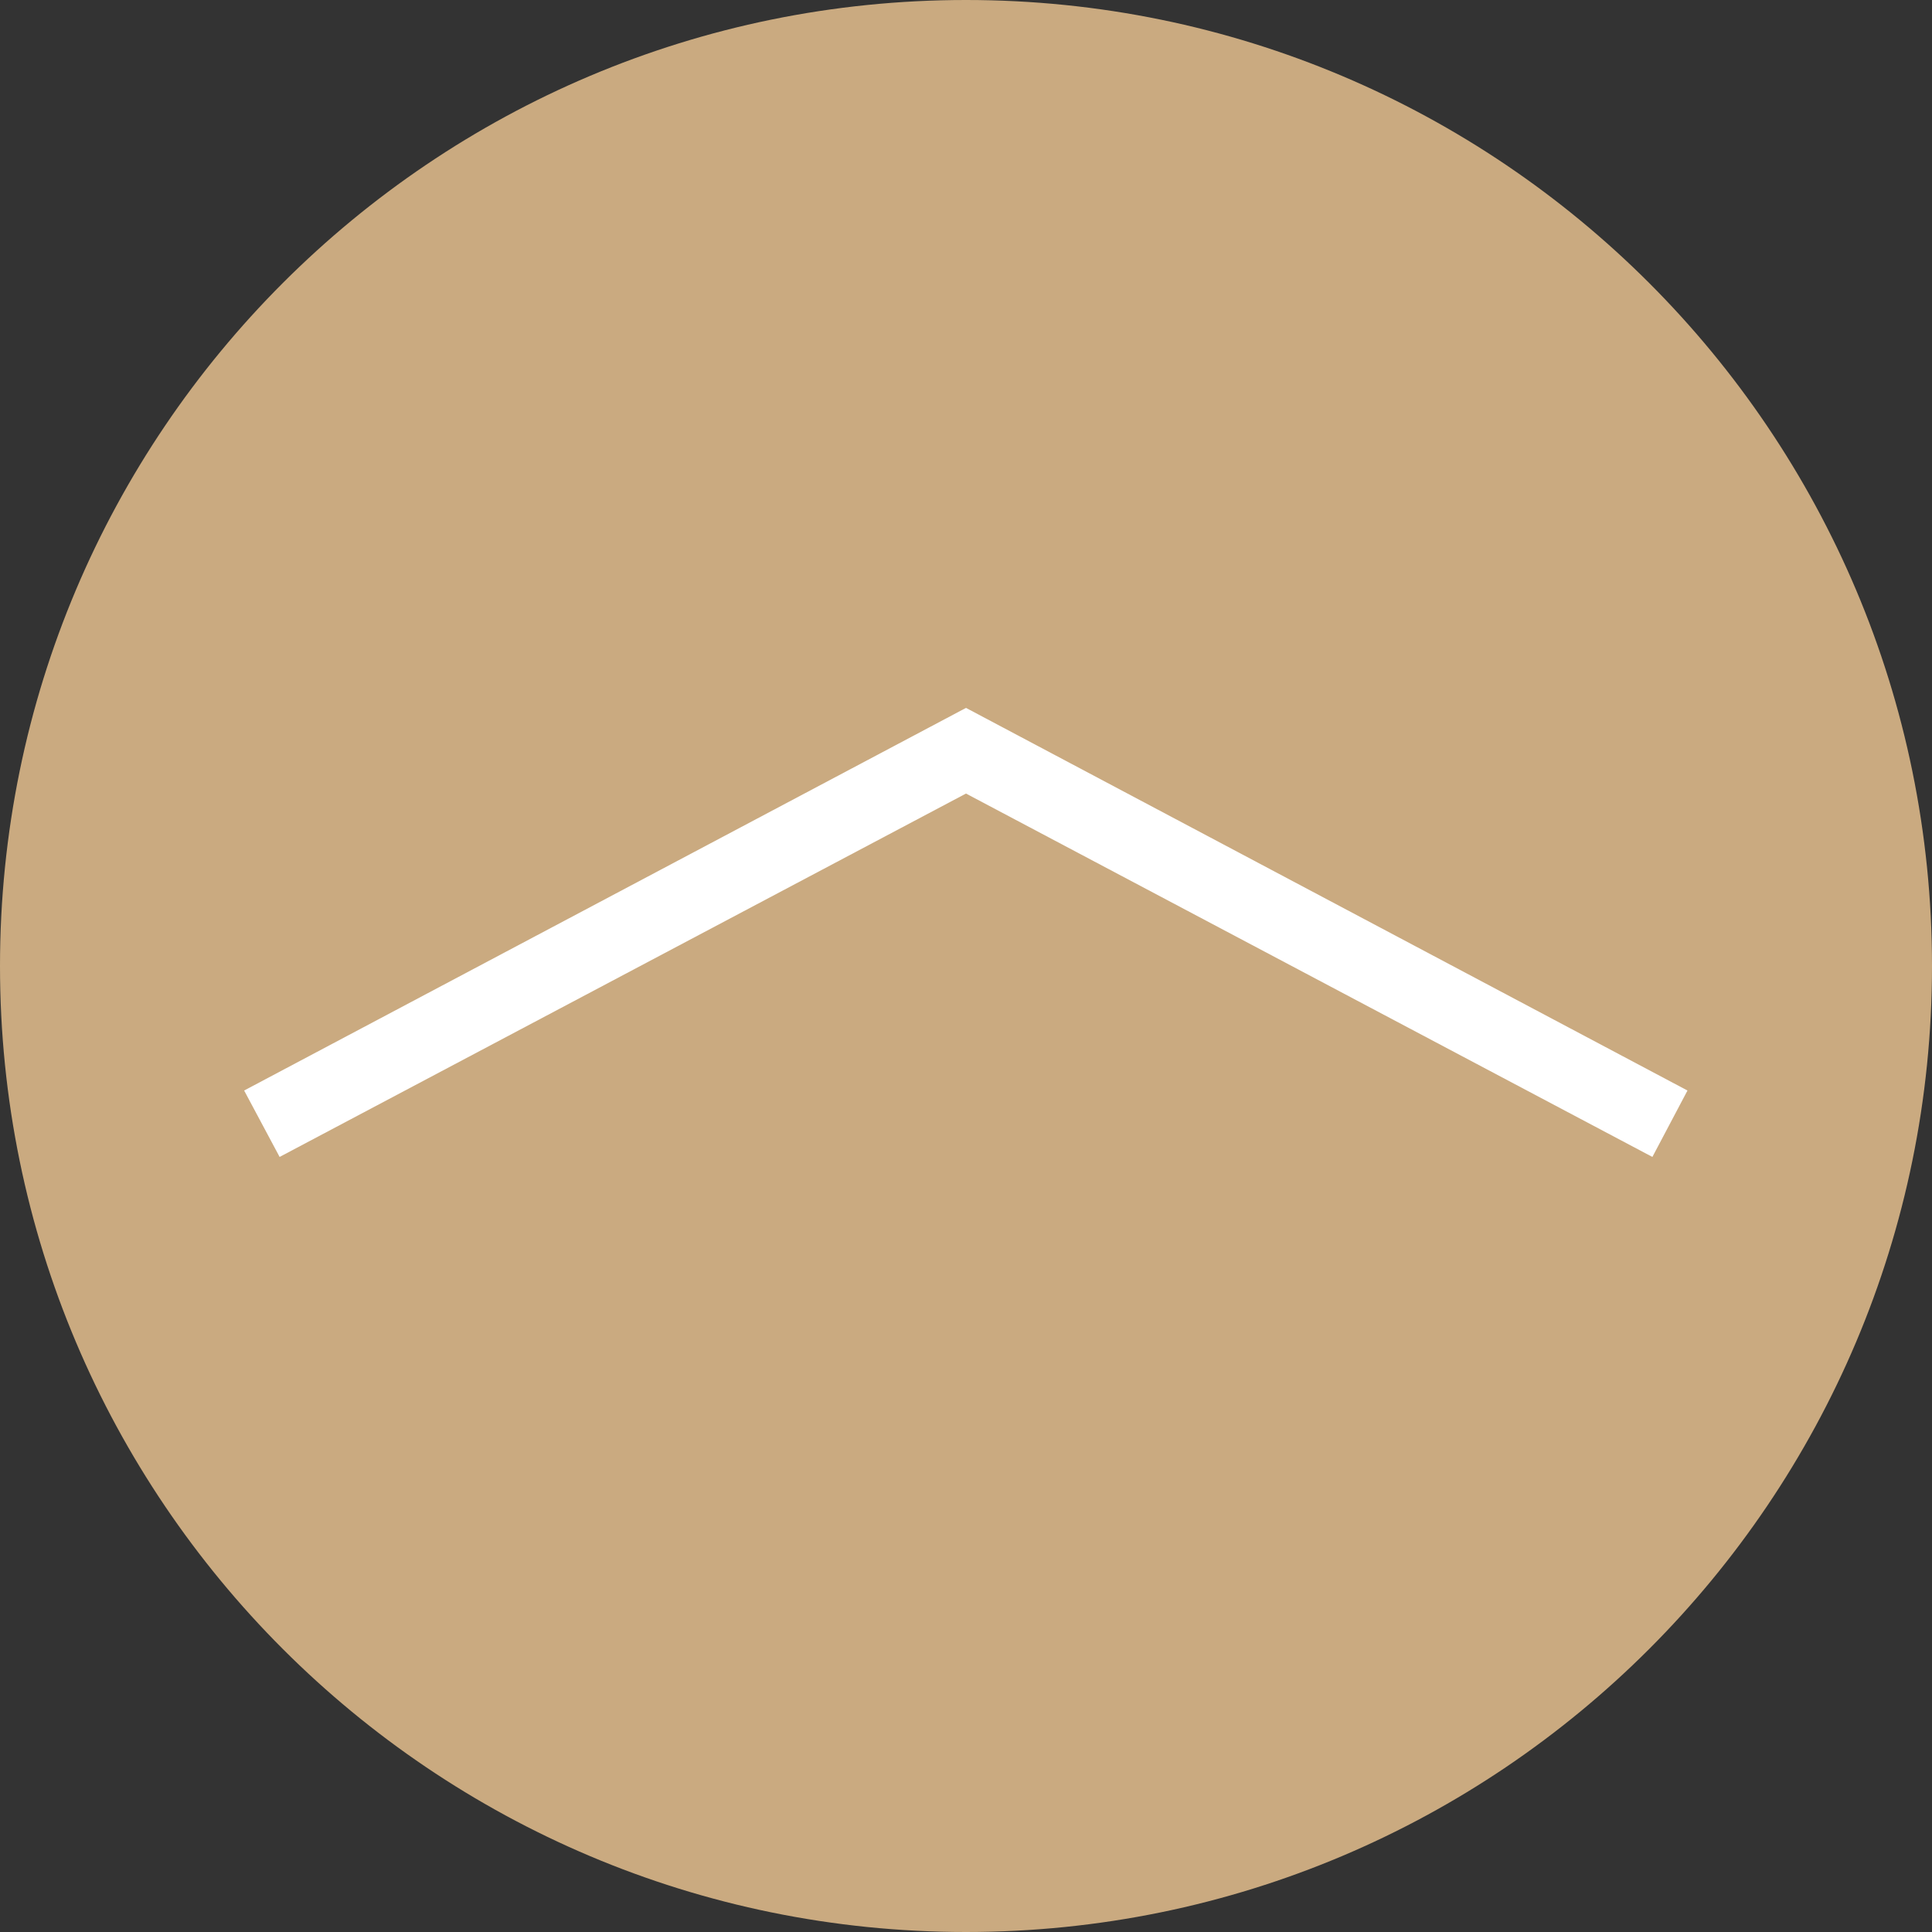
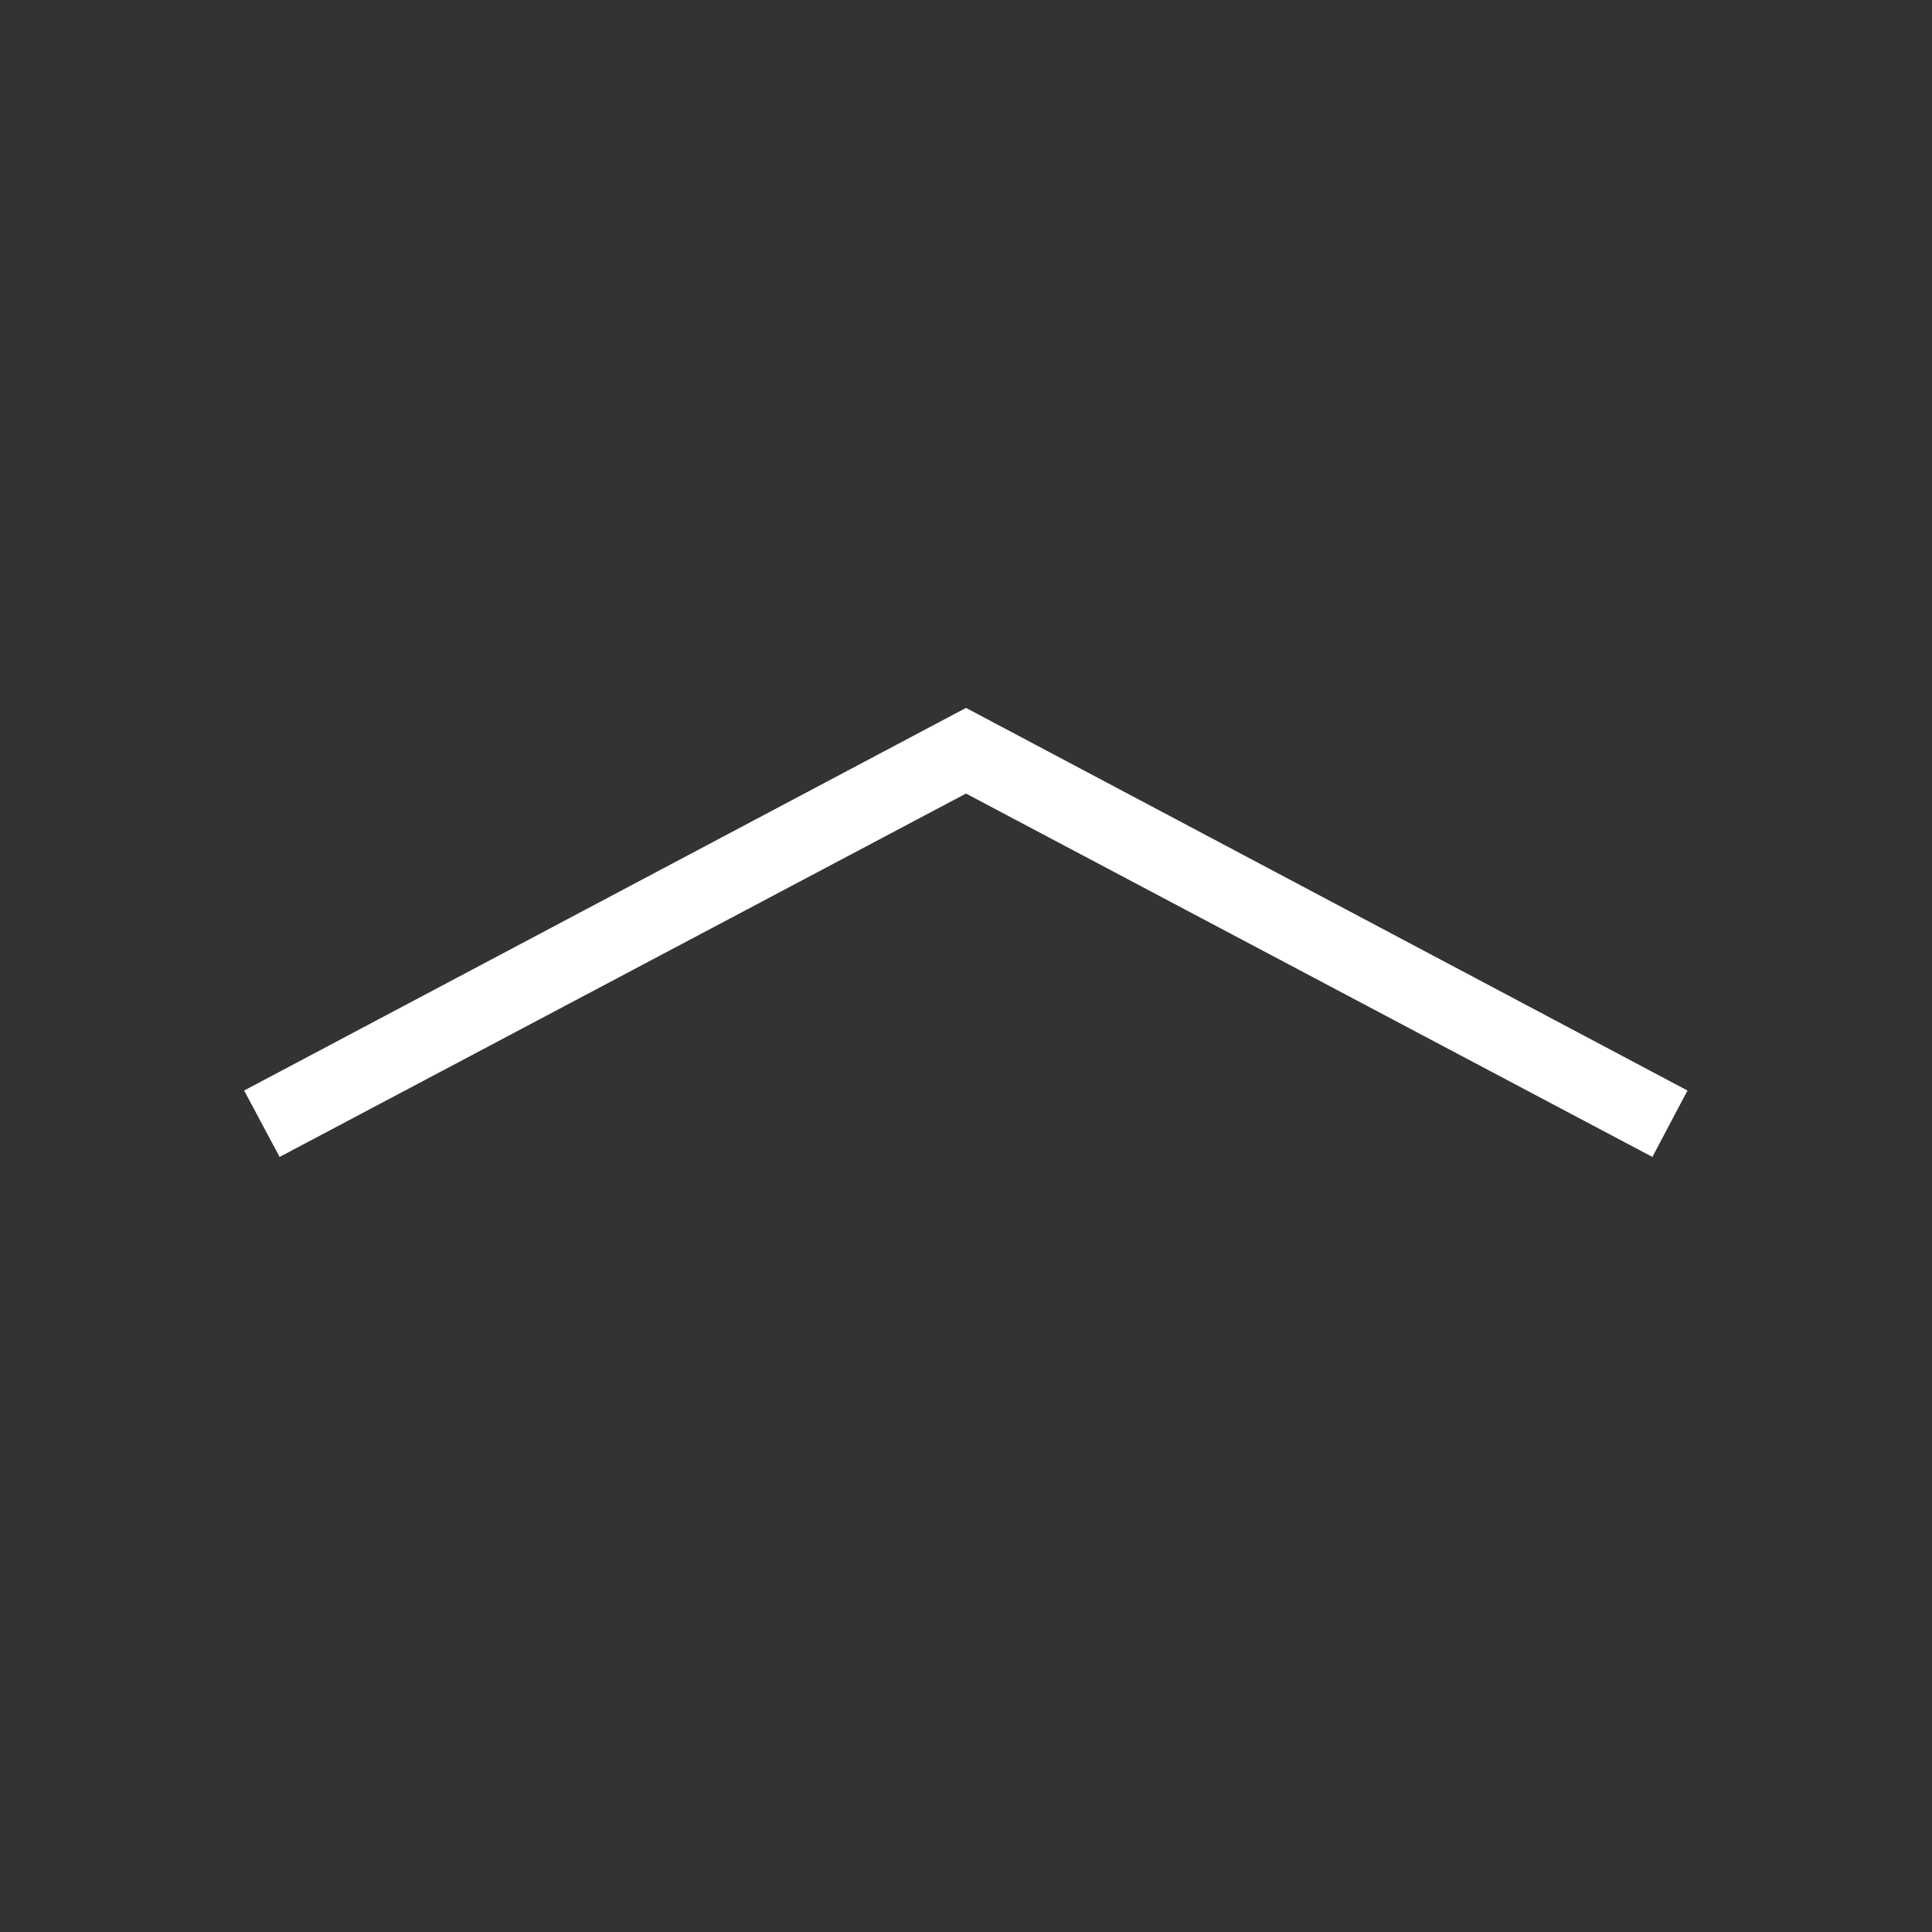
<svg xmlns="http://www.w3.org/2000/svg" id="_レイヤー_2" width="51.2" height="51.2" viewBox="0 0 51.2 51.2">
  <rect x="0" y="0" width="51.2" height="51.2" fill="#333333" stroke="none" />
  <defs>
    <style>.cls-1{fill:#caaa80;}.cls-1,.cls-2{stroke-width:0px;}.cls-2{fill:#fff;}</style>
  </defs>
  <g id="_フッター">
-     <path class="cls-1" d="m51.2,25.6c0,14.14-11.46,25.6-25.6,25.6S0,39.74,0,25.6,11.46,0,25.6,0s25.6,11.46,25.6,25.6Z" />
    <polygon class="cls-2" points="43.79 30.66 25.6 21.03 7.41 30.66 6.47 28.9 25.6 18.76 44.72 28.9 43.79 30.66" />
  </g>
</svg>